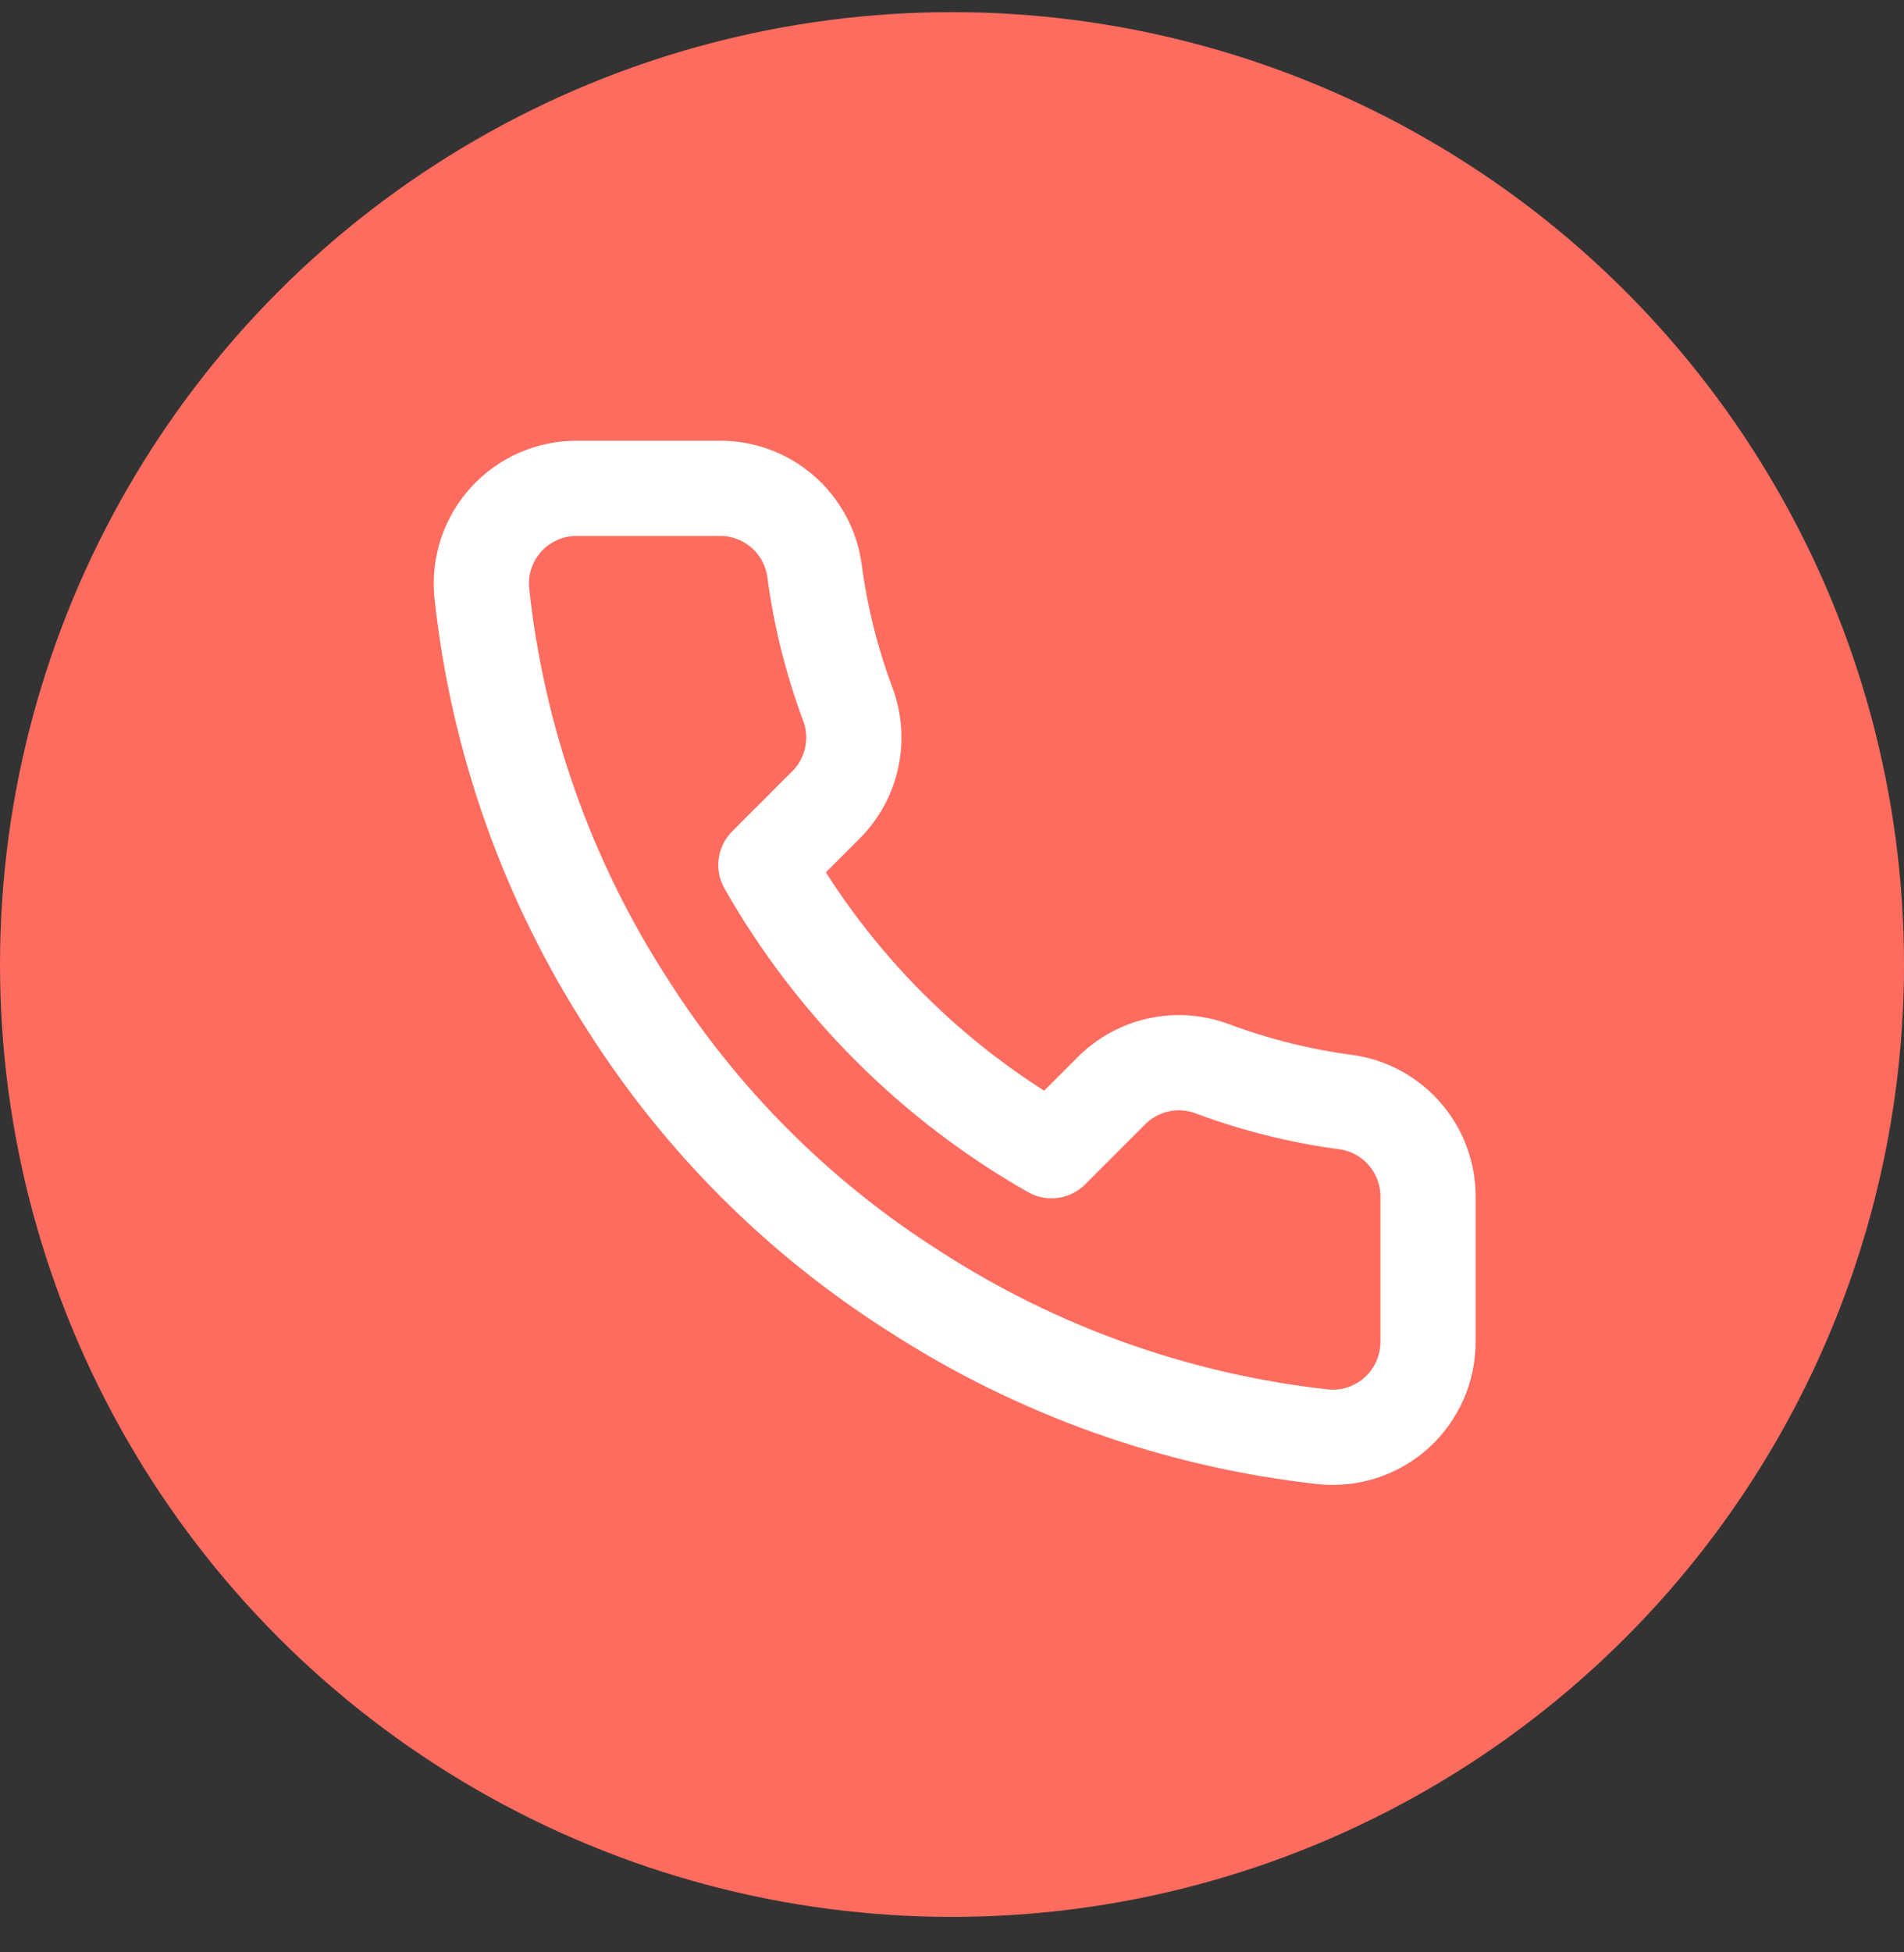
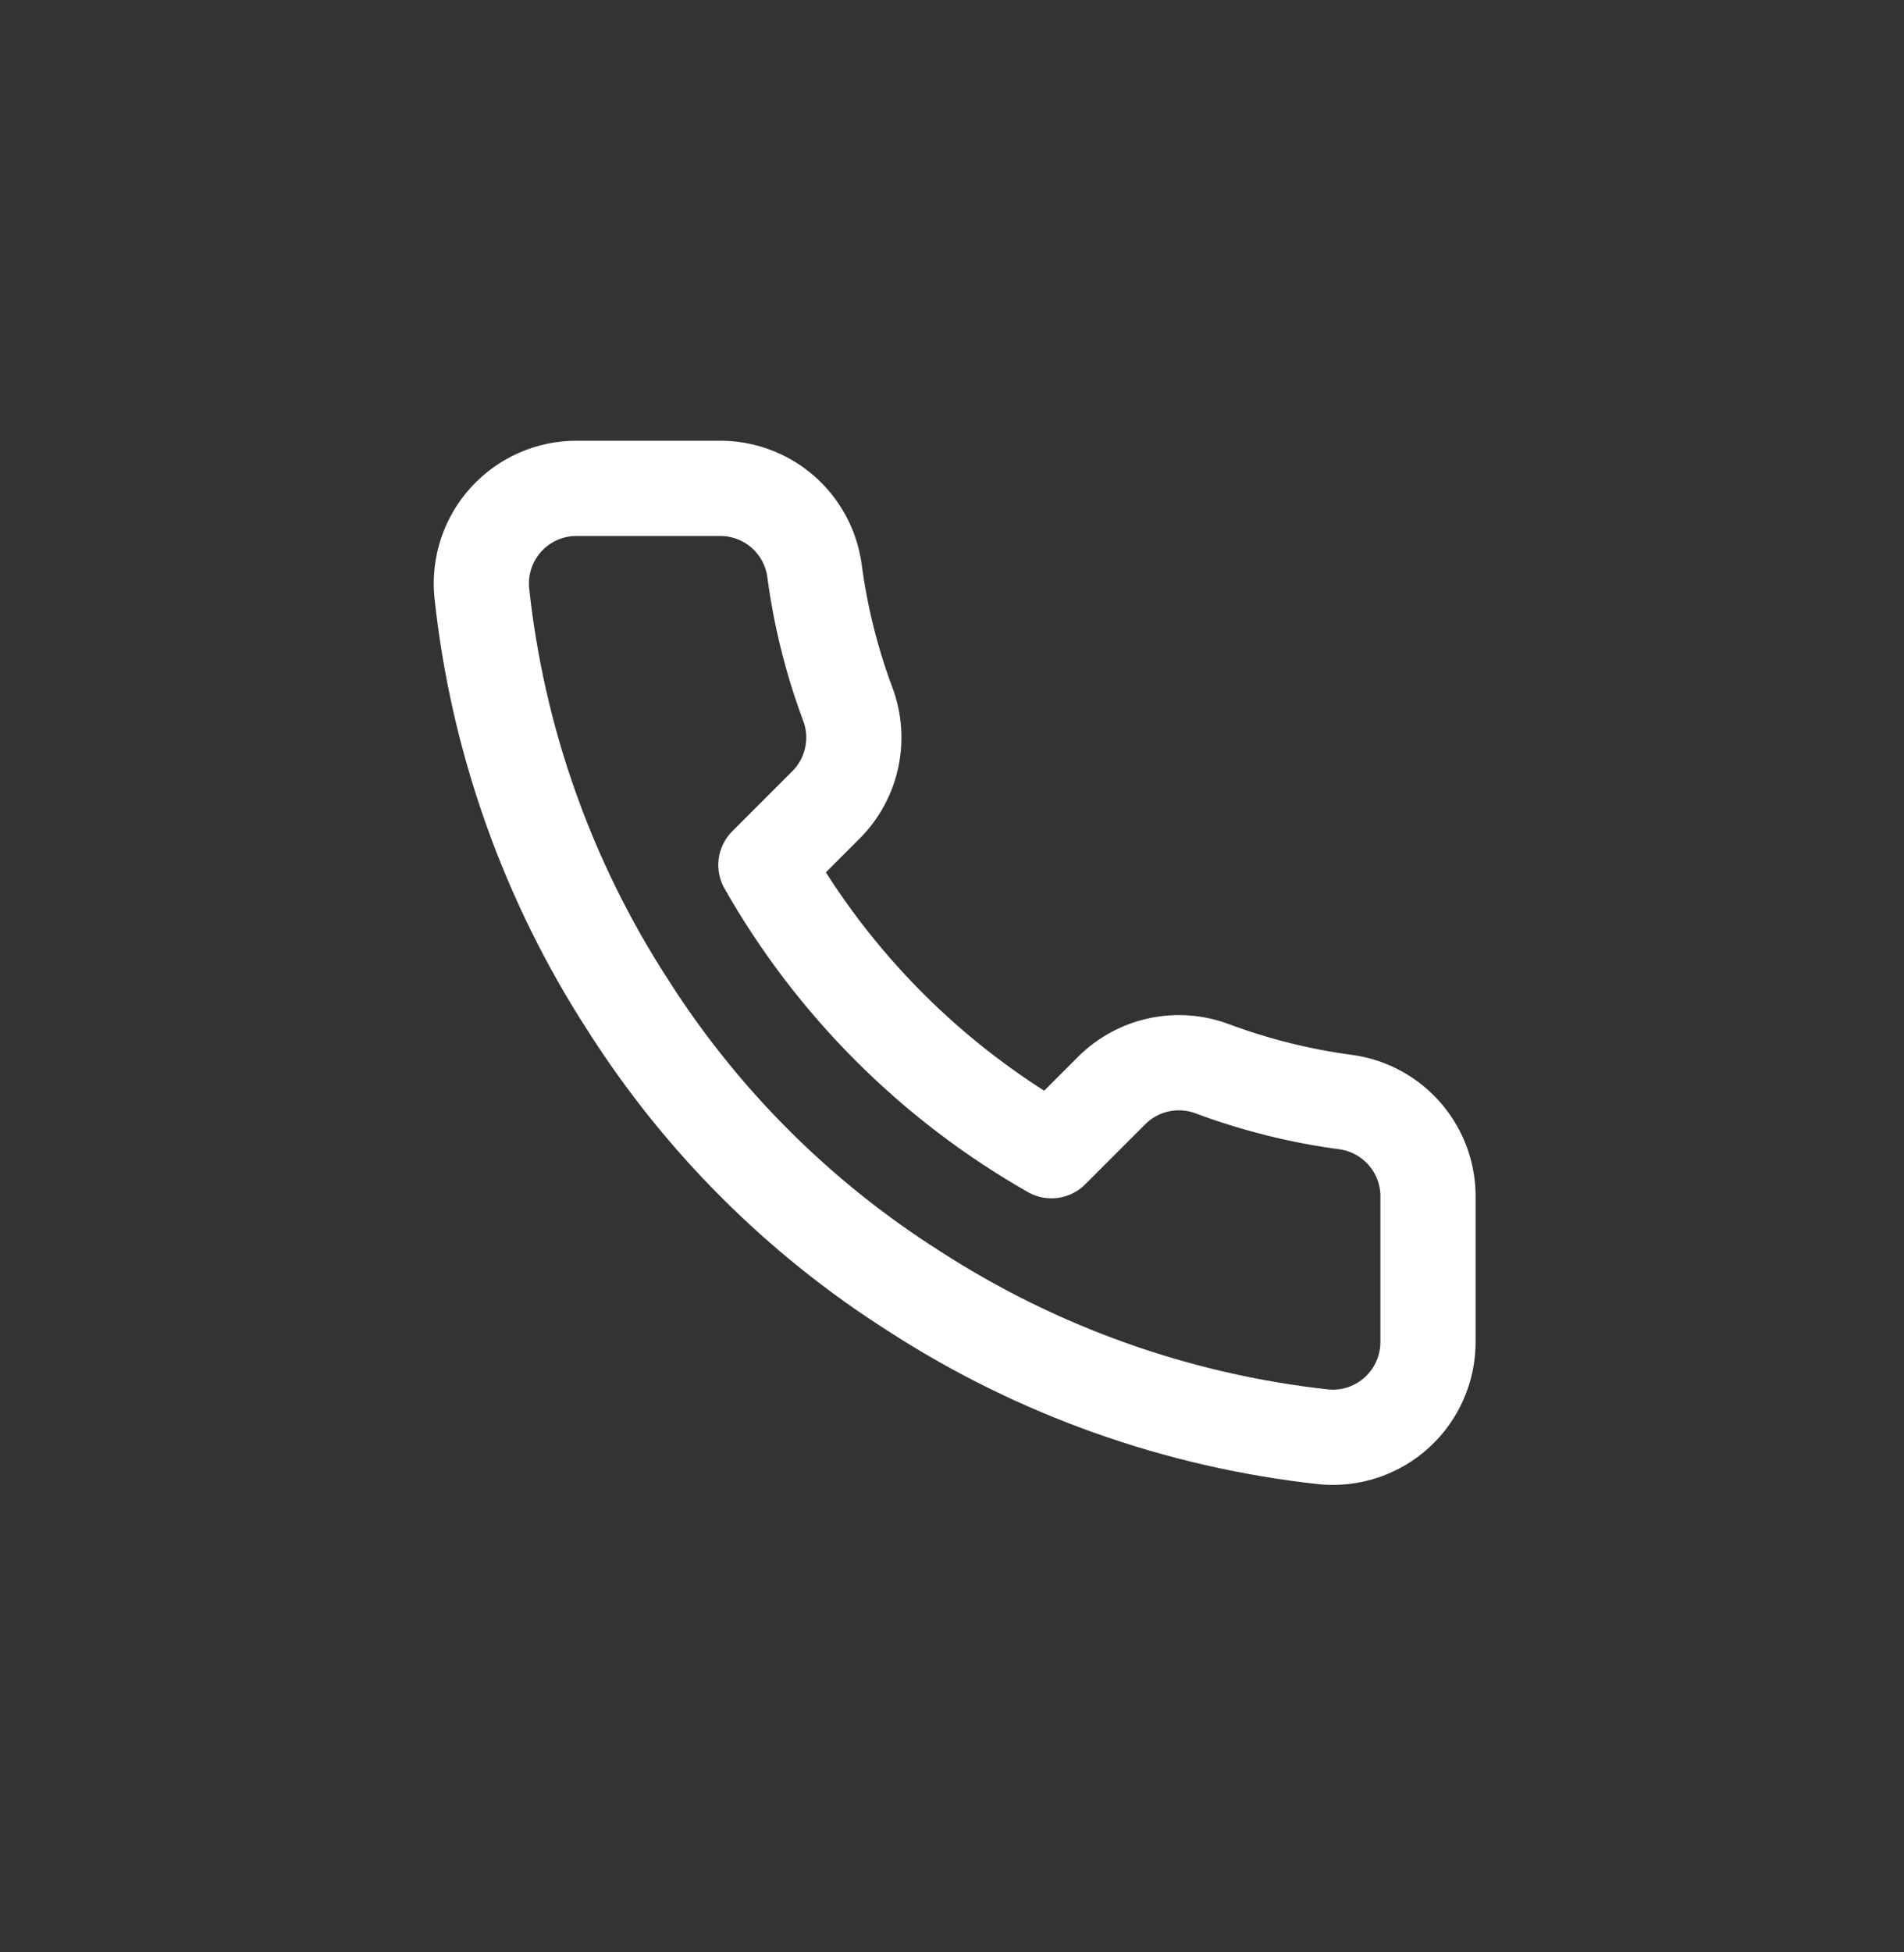
<svg xmlns="http://www.w3.org/2000/svg" width="40" height="41" viewBox="0 0 40 41" fill="none">
  <rect x="0" y="0" width="40" height="41" fill="#333333" stroke="none" />
-   <circle cx="20" cy="20.255" r="20" fill="#FE6C5F" />
  <path d="M30 25.175V28.175C30.001 28.453 29.944 28.729 29.832 28.984C29.721 29.239 29.557 29.468 29.352 29.657C29.147 29.845 28.904 29.988 28.641 30.078C28.377 30.167 28.097 30.2 27.82 30.175C24.743 29.84 21.787 28.789 19.19 27.105C16.774 25.57 14.725 23.521 13.19 21.105C11.5 18.496 10.448 15.526 10.12 12.435C10.095 12.158 10.128 11.88 10.216 11.617C10.305 11.353 10.447 11.111 10.635 10.906C10.822 10.701 11.05 10.537 11.304 10.425C11.558 10.313 11.832 10.255 12.11 10.255H15.11C15.595 10.25 16.066 10.422 16.434 10.738C16.802 11.055 17.042 11.494 17.11 11.975C17.237 12.935 17.471 13.878 17.81 14.785C17.945 15.143 17.974 15.532 17.894 15.906C17.814 16.28 17.629 16.623 17.36 16.895L16.09 18.165C17.514 20.668 19.586 22.741 22.09 24.165L23.36 22.895C23.632 22.626 23.975 22.441 24.349 22.361C24.723 22.281 25.112 22.31 25.47 22.445C26.377 22.783 27.32 23.018 28.28 23.145C28.766 23.213 29.209 23.458 29.526 23.832C29.844 24.207 30.012 24.684 30 25.175Z" stroke="white" stroke-width="2" stroke-linecap="round" stroke-linejoin="round" />
</svg>